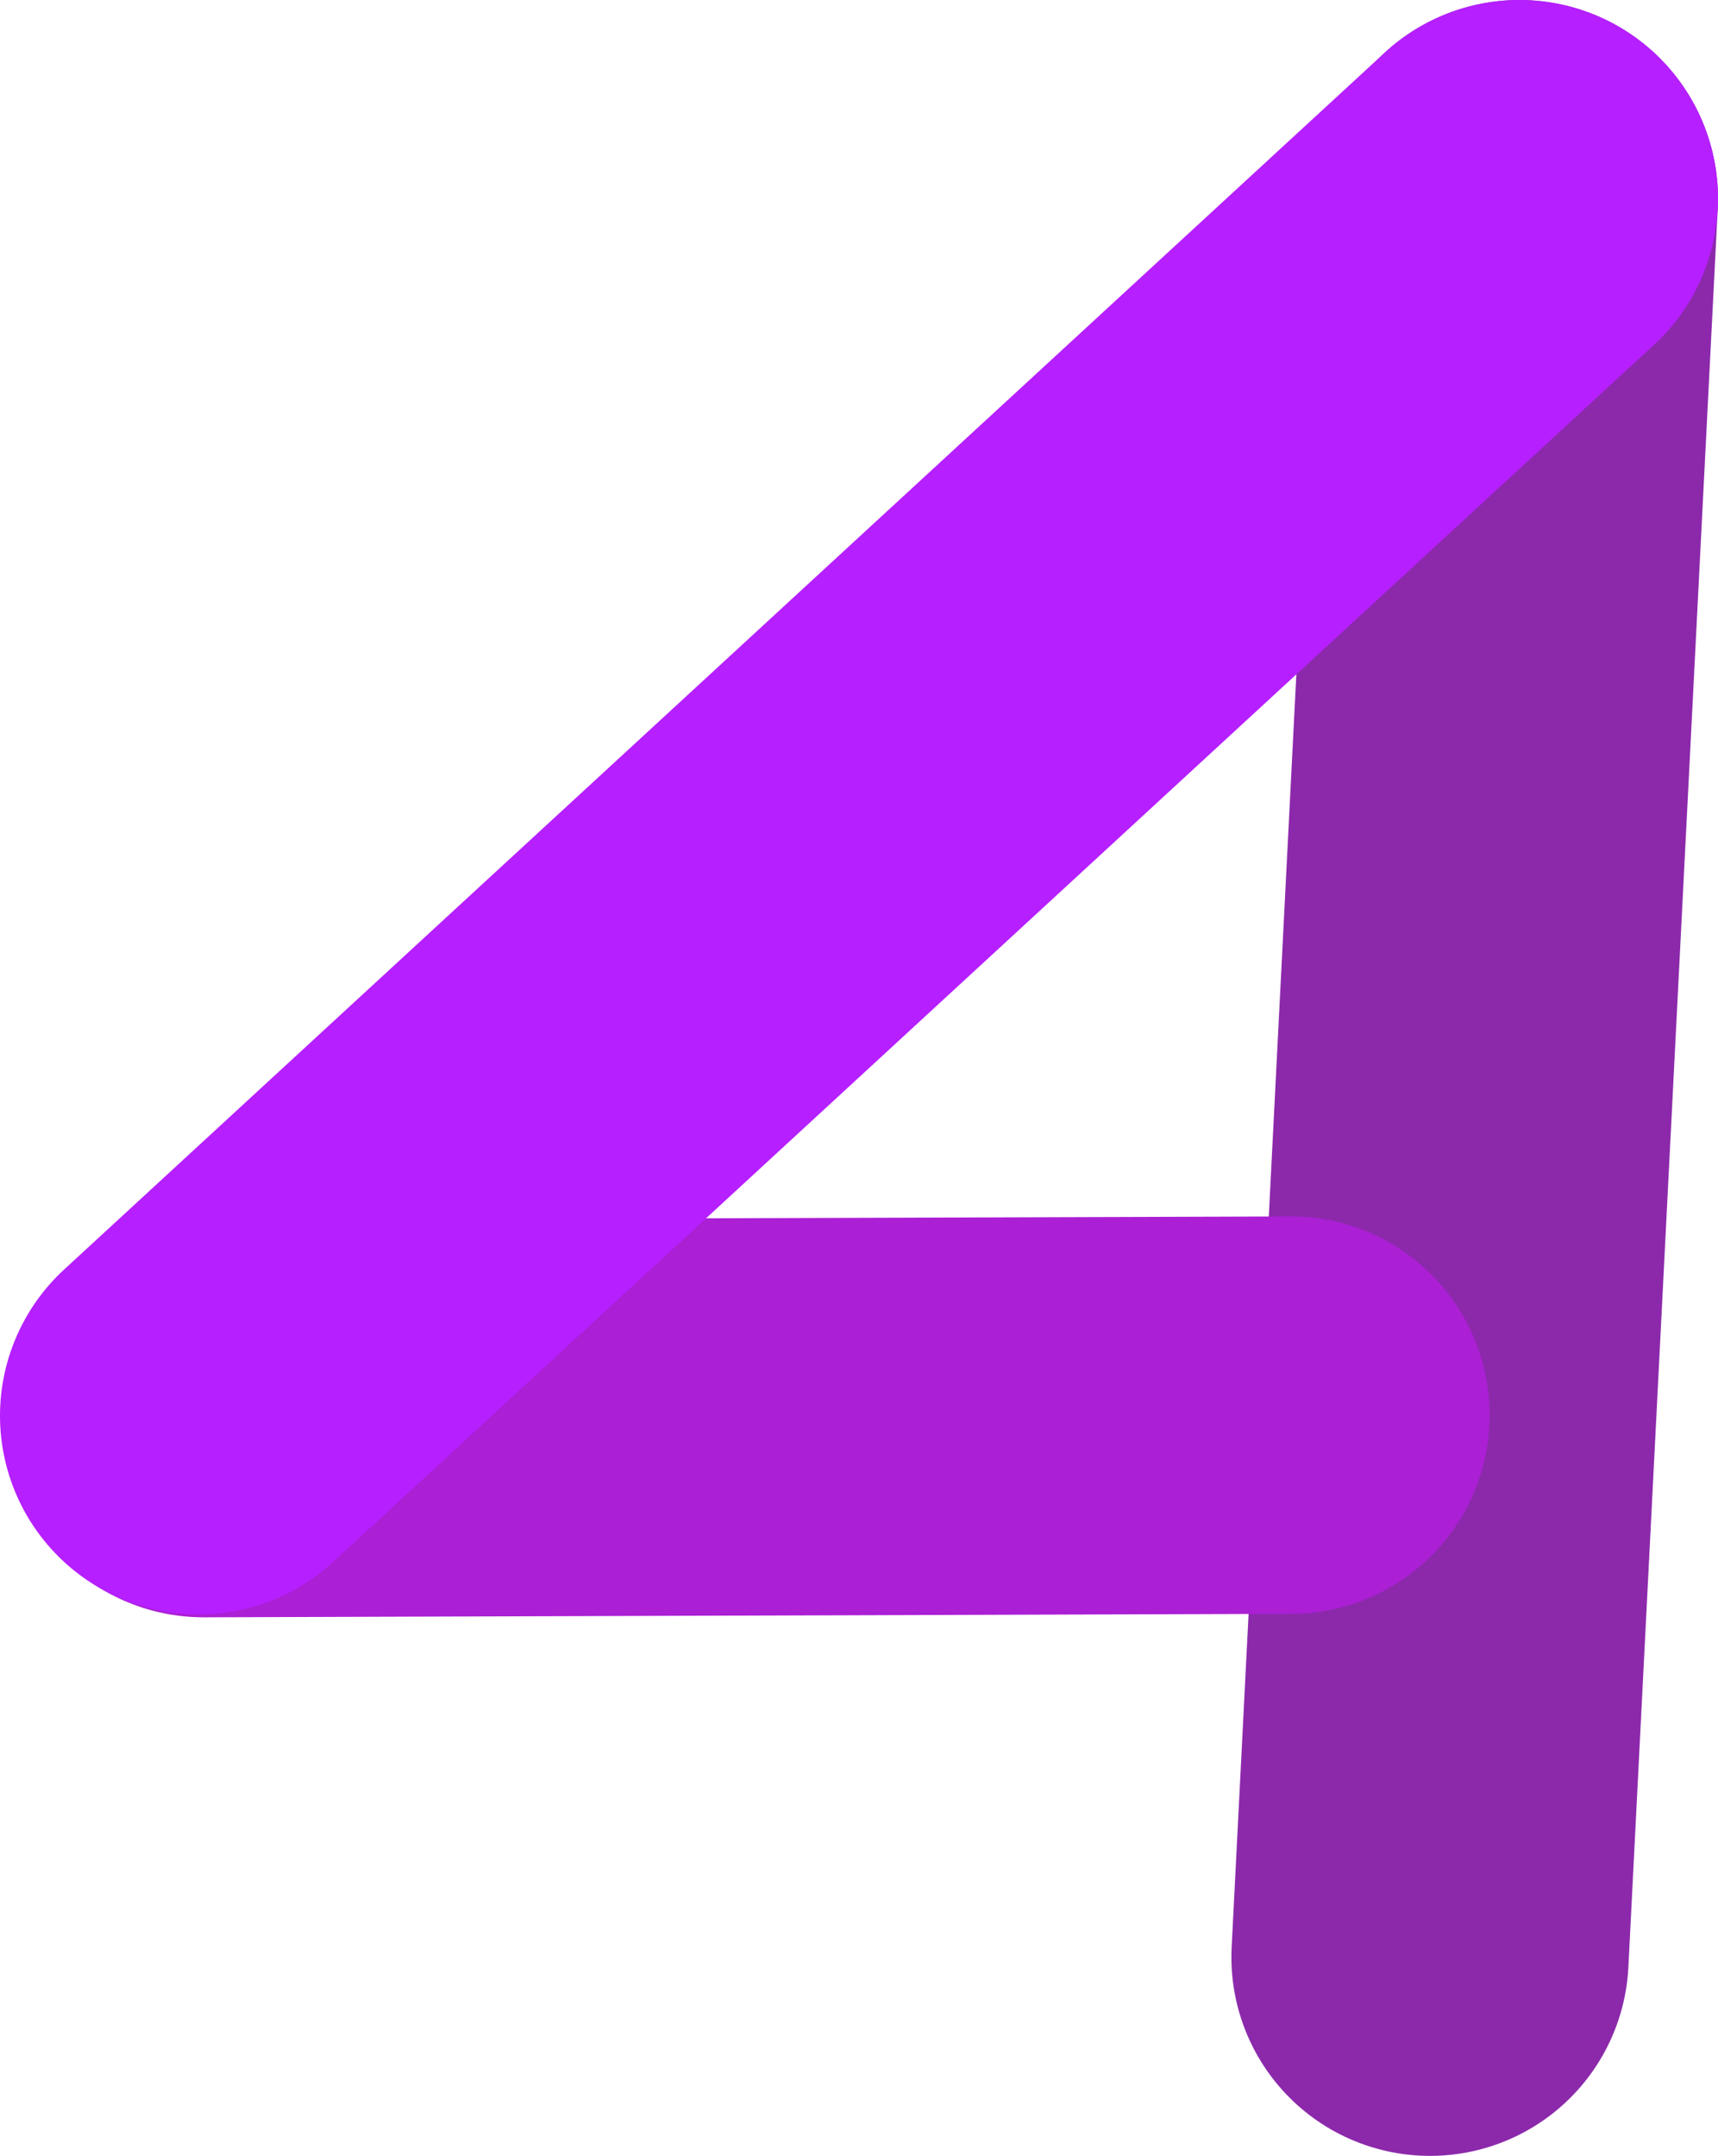
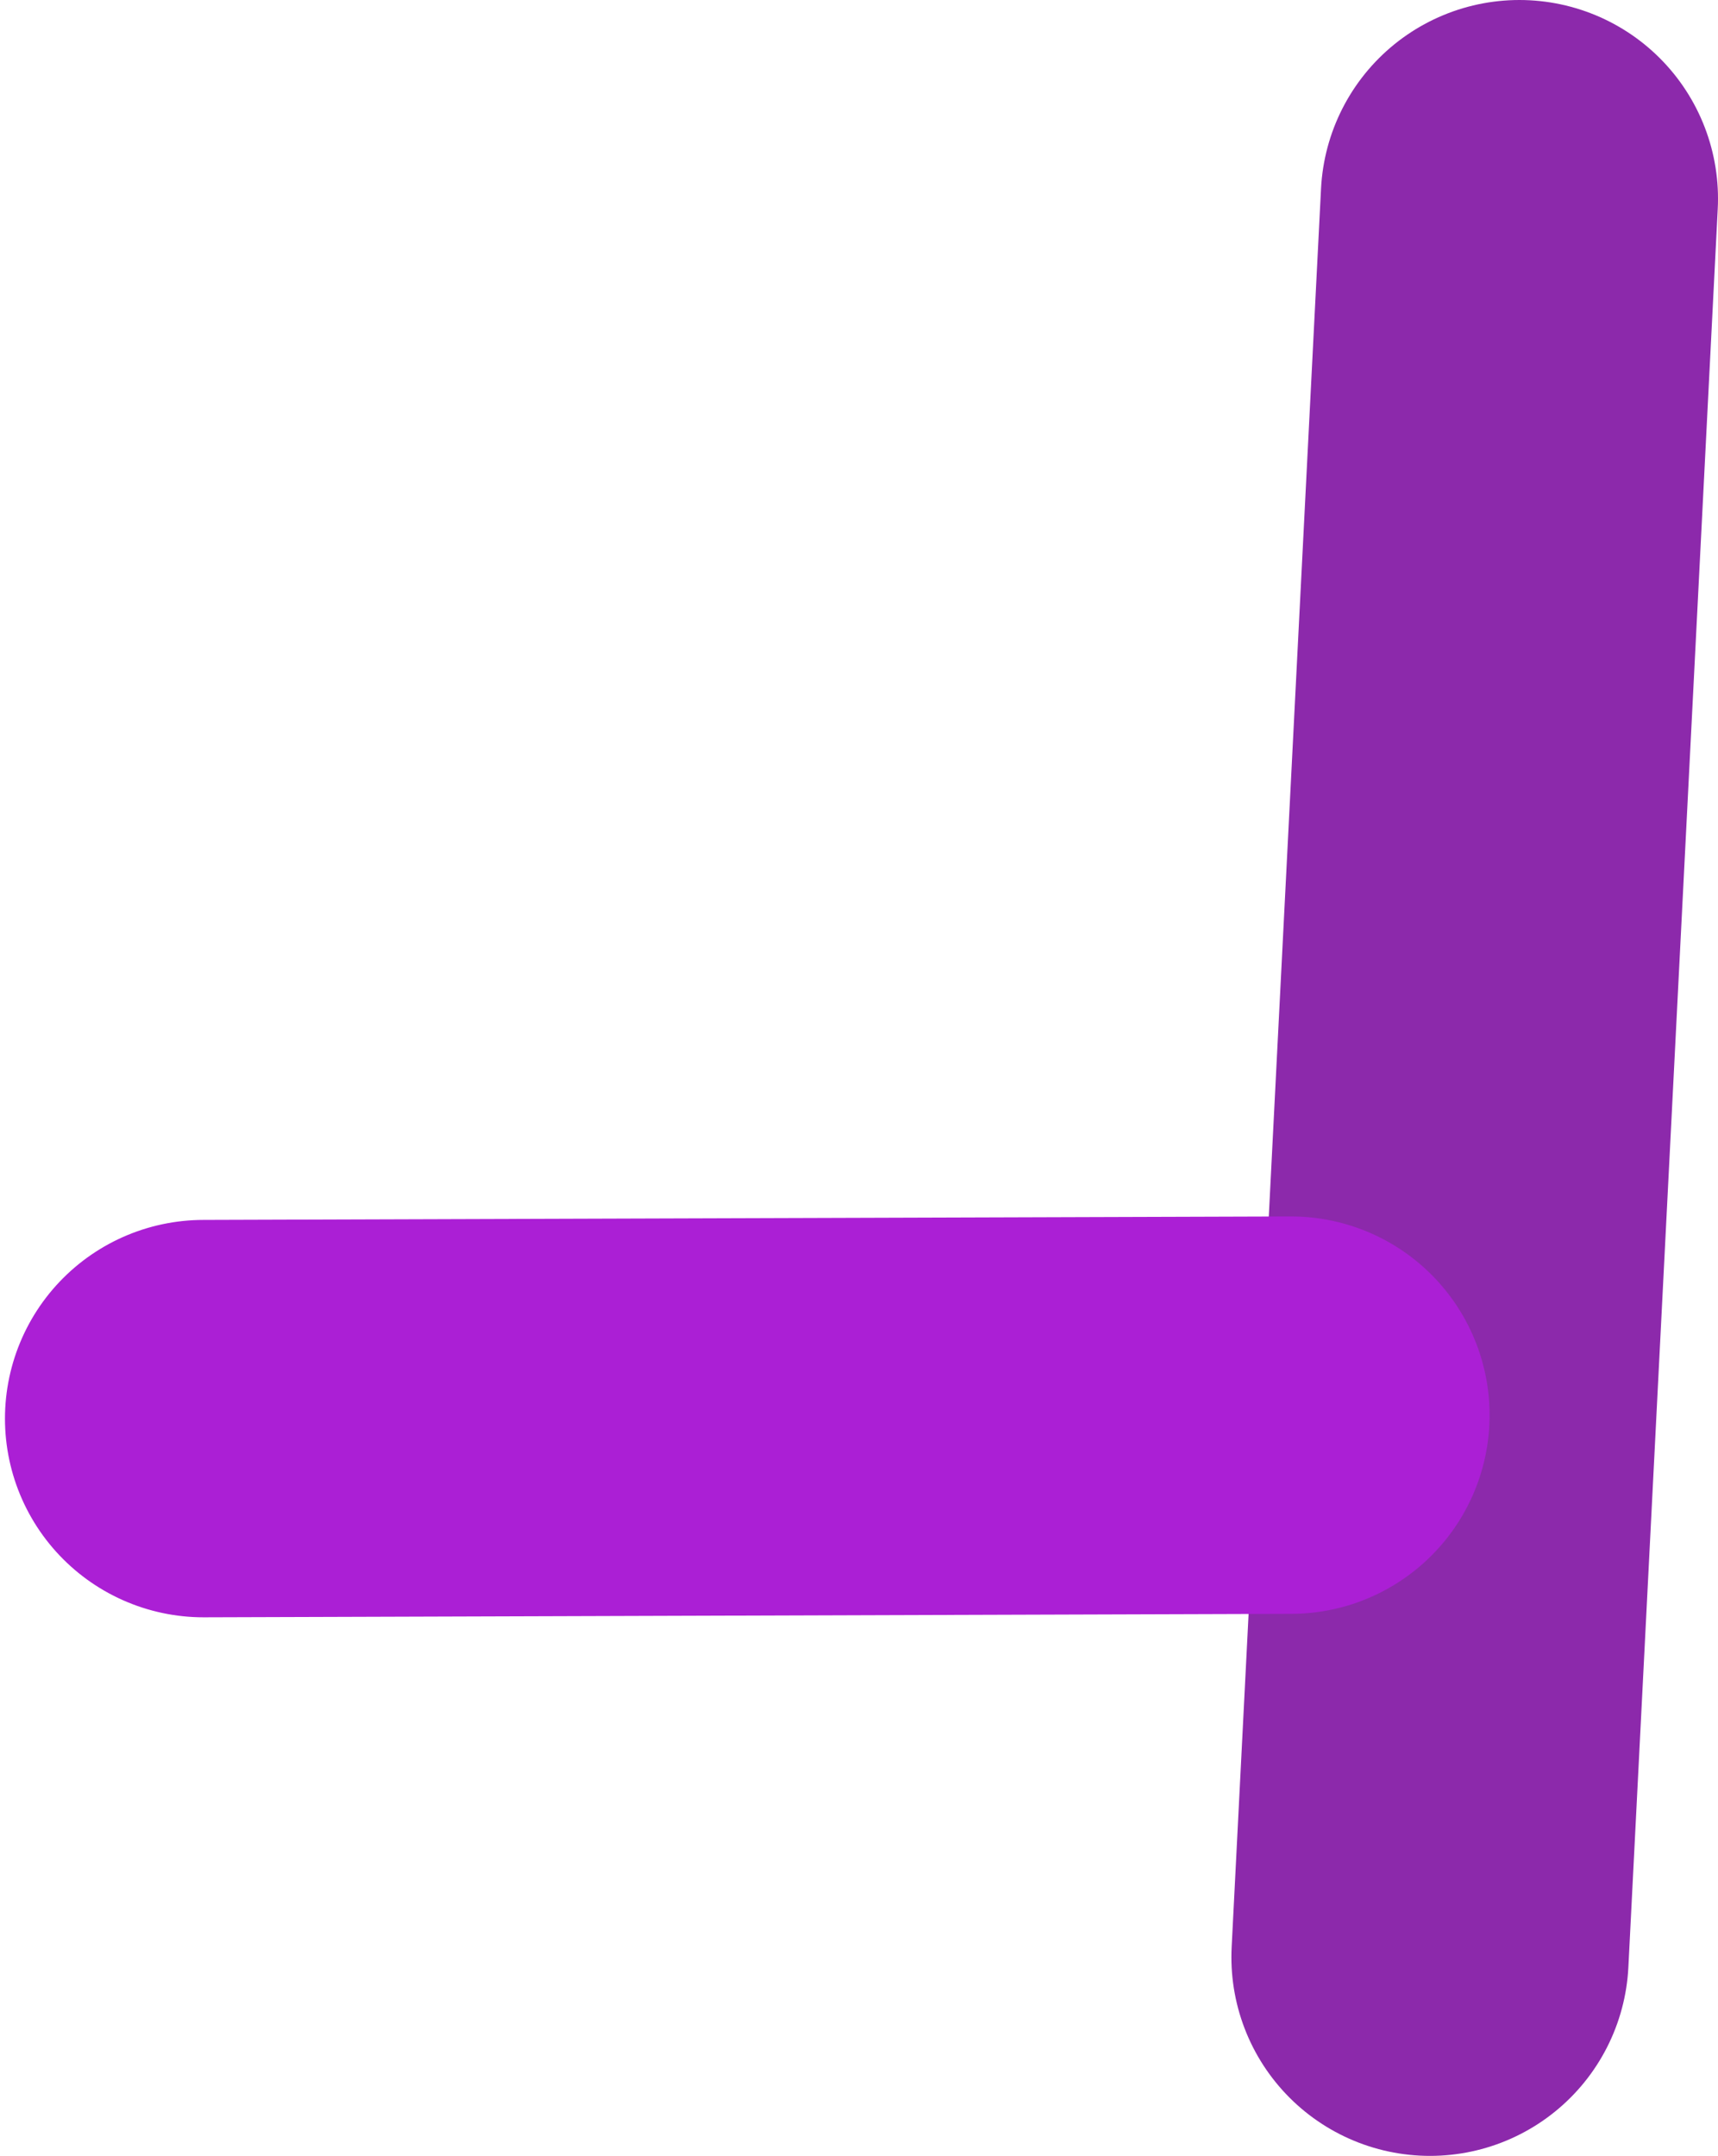
<svg xmlns="http://www.w3.org/2000/svg" id="Слой_1" data-name="Слой 1" viewBox="0 0 346 434">
  <defs>
    <style>.cls-1,.cls-2,.cls-3{fill:none;stroke-linecap:round;stroke-linejoin:round;stroke-width:80px;}.cls-1{stroke:#8c29ab;}.cls-2{stroke:#ab1fd5;}.cls-3{stroke:#b61fff;}</style>
  </defs>
  <title>logo-4beat</title>
  <line class="cls-1" x1="306" y1="40" x2="288" y2="394" />
  <line class="cls-2" x1="41" y1="285.58" x2="260" y2="284.88" />
-   <line class="cls-3" x1="40" y1="285" x2="306" y2="40" />
</svg>